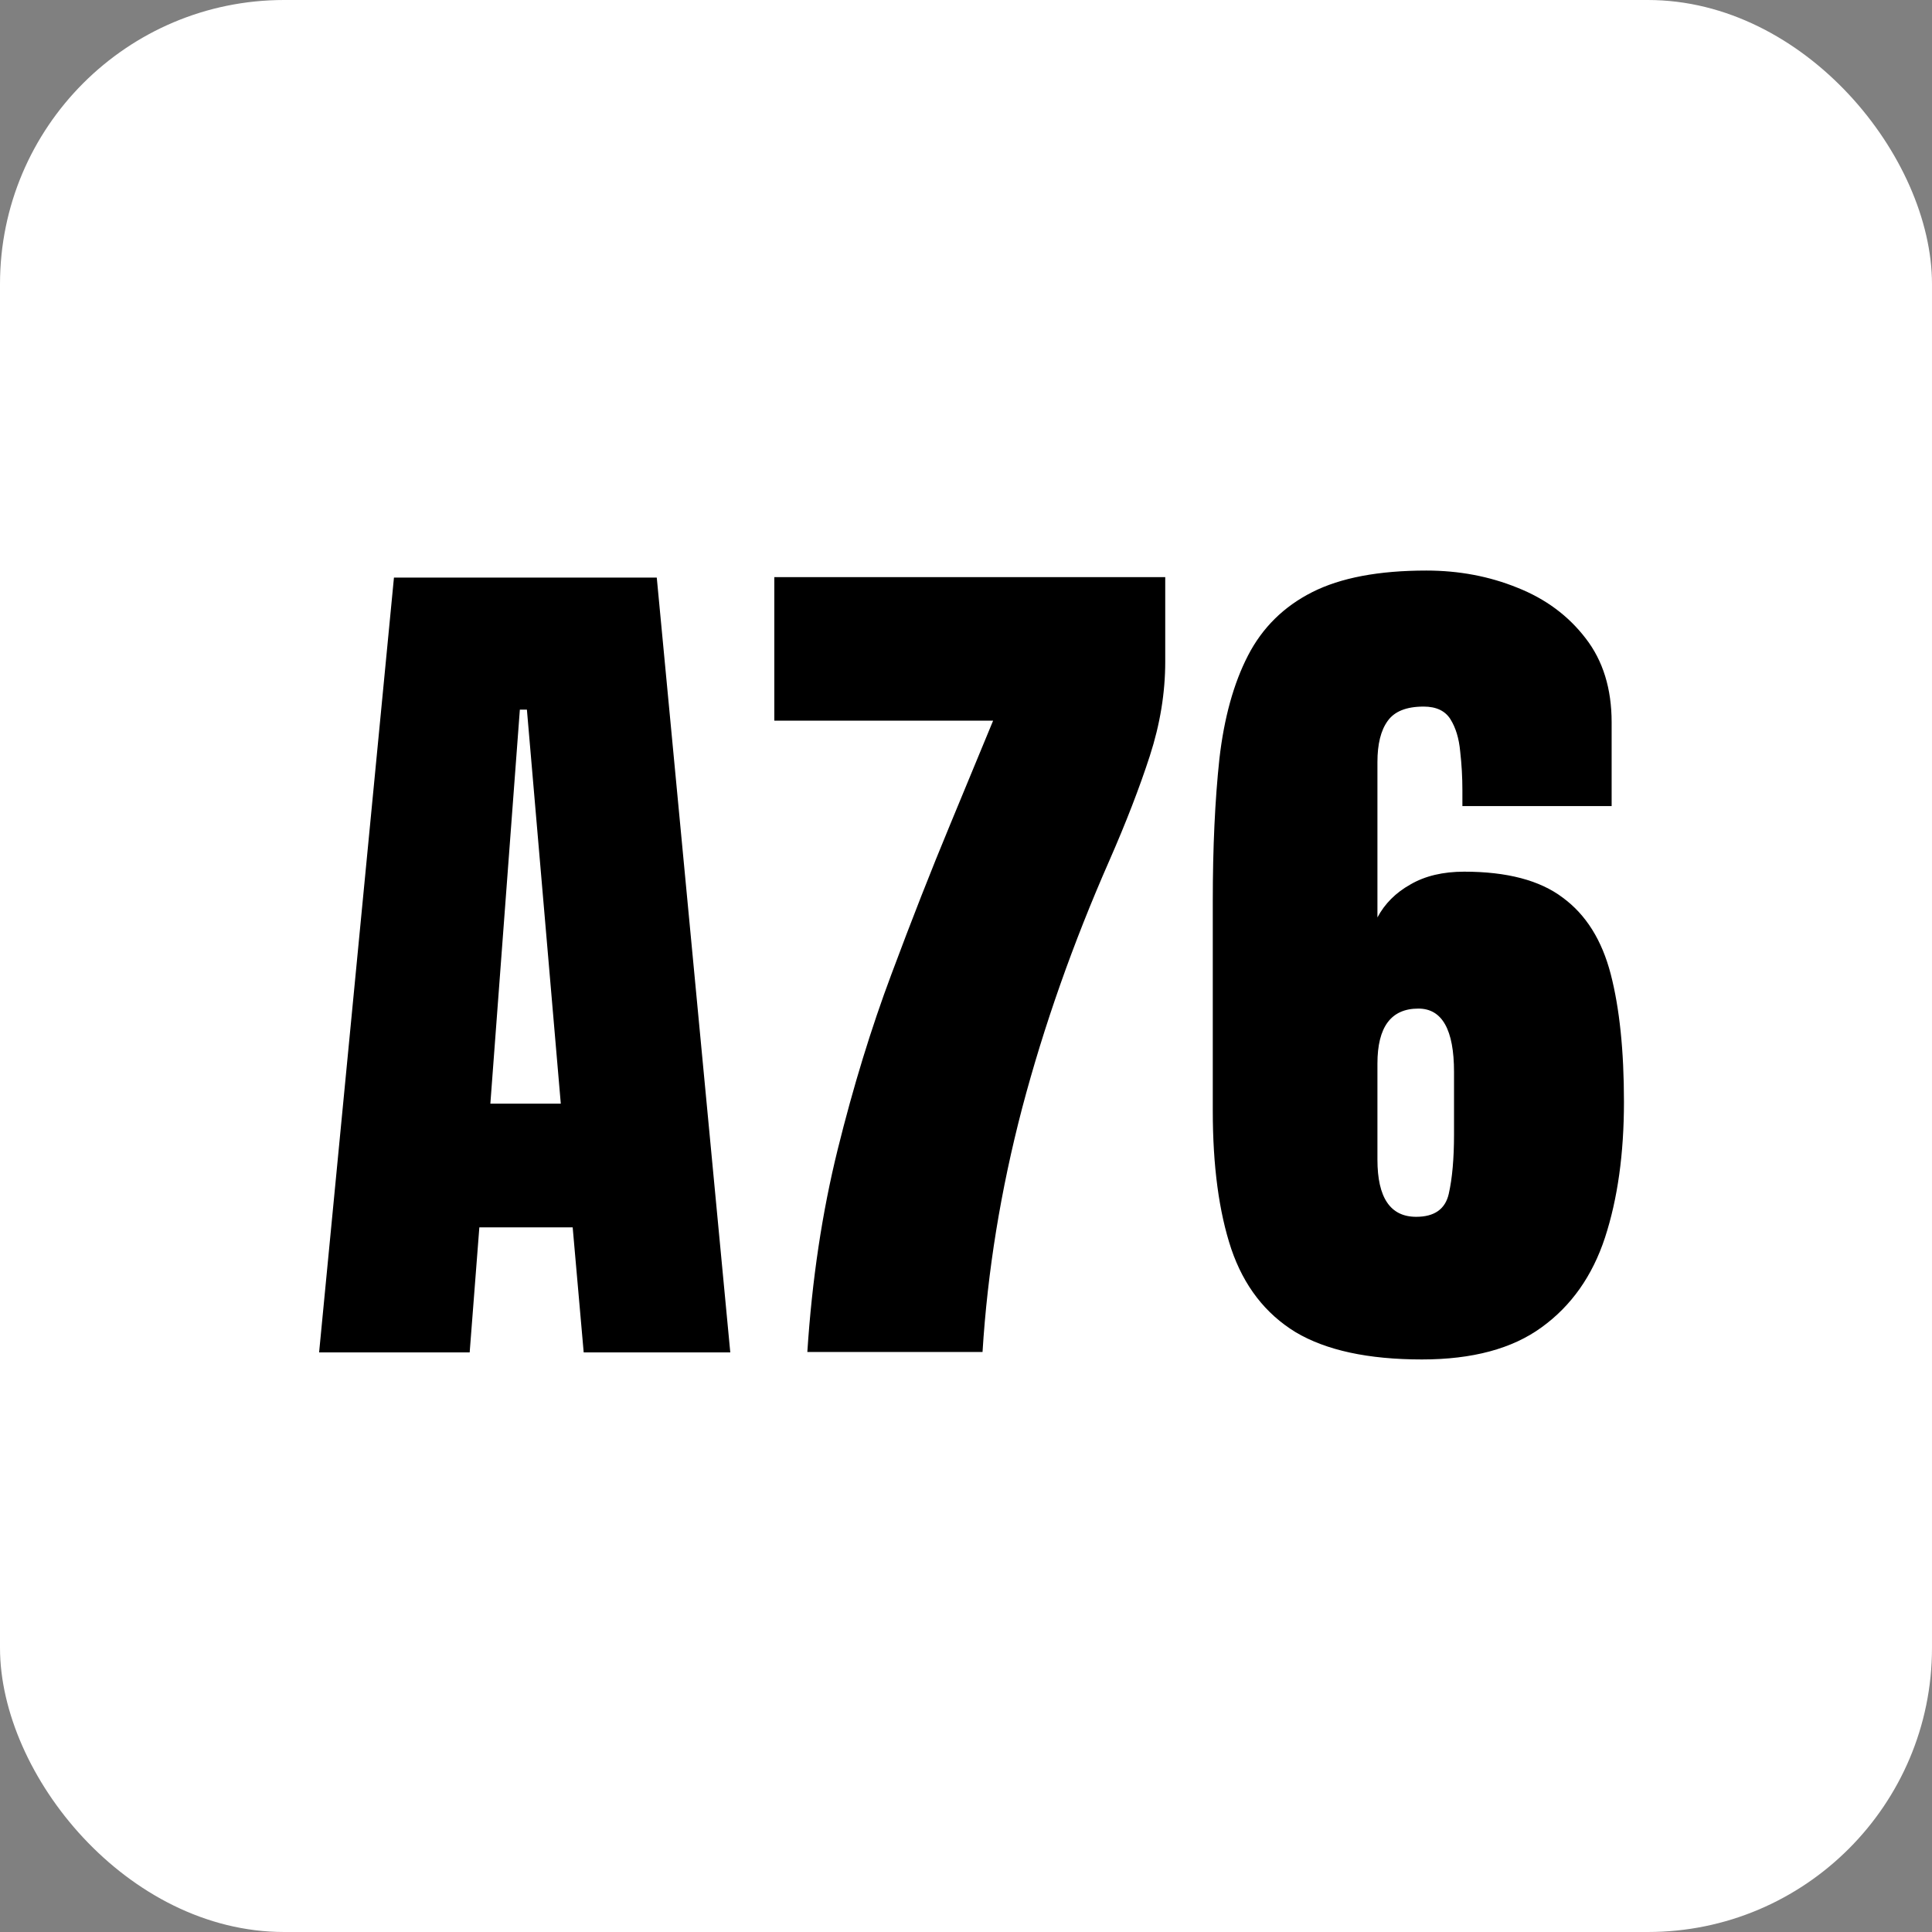
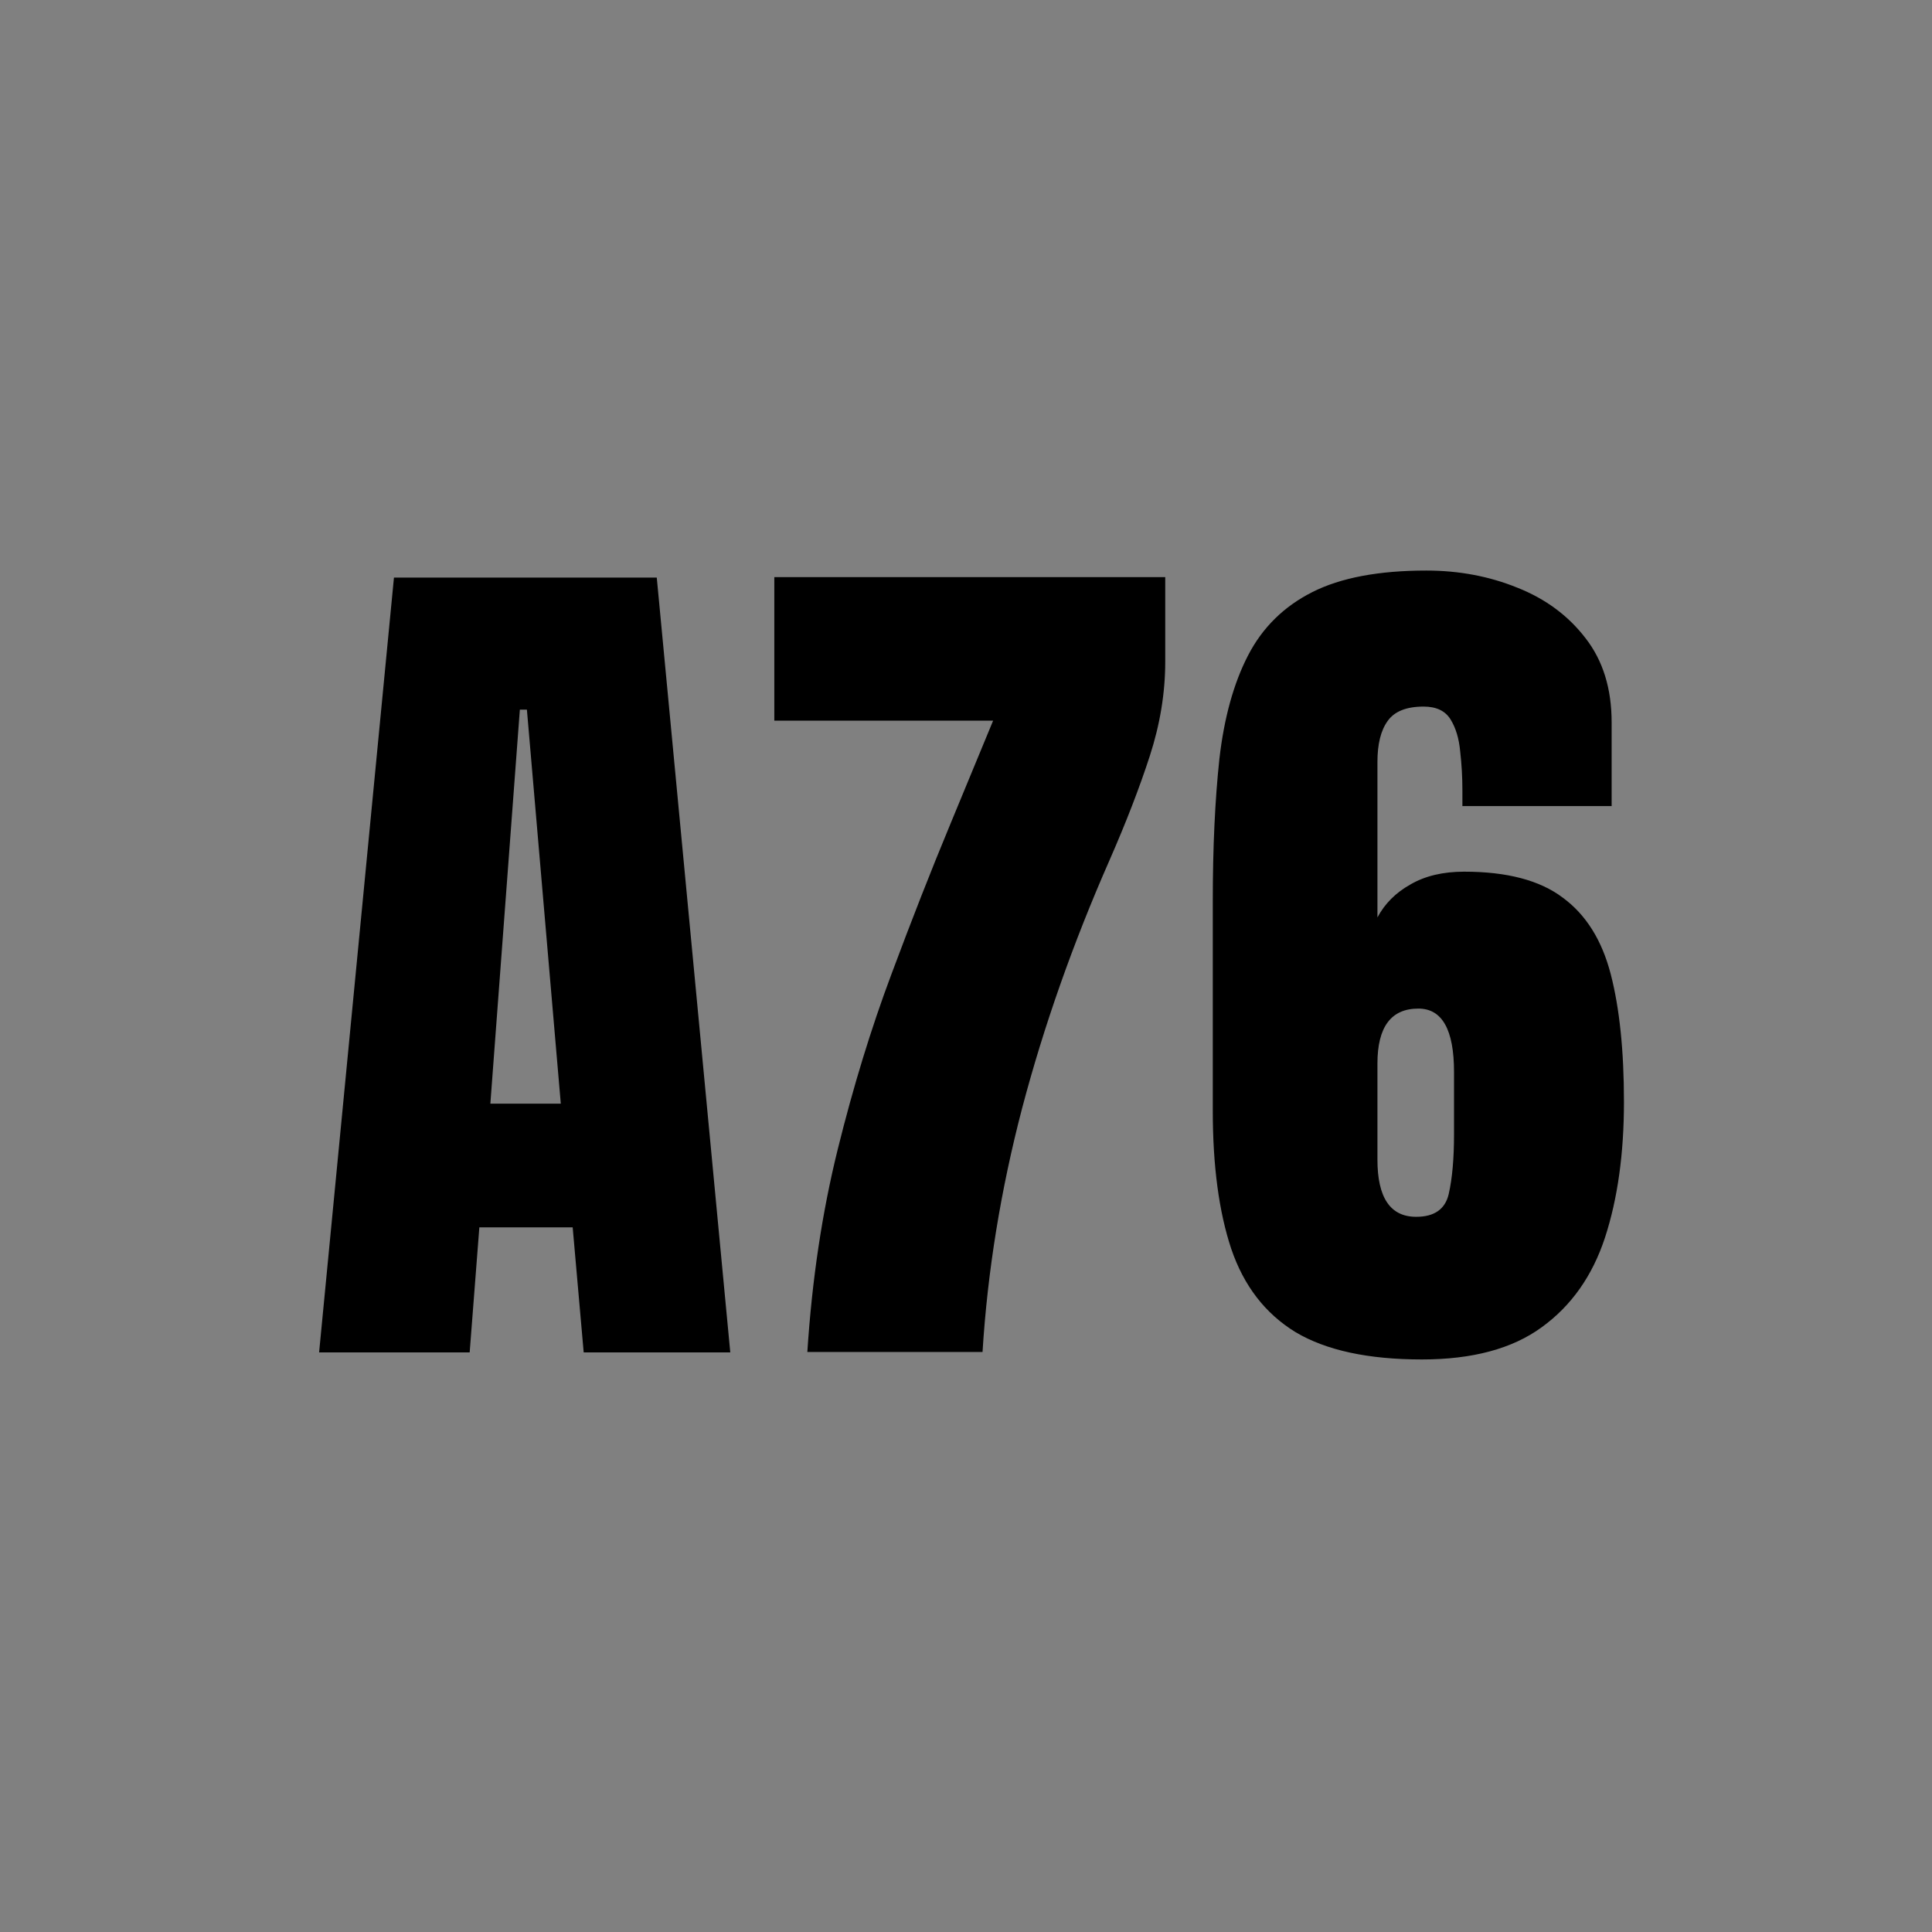
<svg xmlns="http://www.w3.org/2000/svg" width="120" height="120" viewBox="0 0 120 120" fill="none">
  <rect x="0" y="0" width="120" height="120" fill="#808080" stroke="none" />
-   <rect width="120" height="120" rx="17.647" fill="white" />
  <path d="M19.82 84L24.469 35.875H40.793L45.359 84H36.254L35.57 76.234H29.773L29.172 84H19.82ZM30.457 68.551H34.832L32.727 44.078H32.289L30.457 68.551ZM50.145 83.973C50.436 79.488 51.065 75.296 52.031 71.394C52.997 67.493 54.109 63.866 55.367 60.512C56.625 57.139 57.837 54.05 59.004 51.242L61.684 44.762H48.094V35.848H72.375V41.098C72.375 43.03 72.056 44.98 71.418 46.949C70.78 48.918 69.941 51.087 68.902 53.457C66.642 58.598 64.837 63.72 63.488 68.824C62.158 73.91 61.337 78.96 61.027 83.973H50.145ZM88.316 84.438C84.981 84.438 82.365 83.872 80.469 82.742C78.591 81.594 77.26 79.871 76.477 77.574C75.711 75.277 75.328 72.415 75.328 68.988V55.973C75.328 52.637 75.465 49.693 75.738 47.141C76.03 44.589 76.622 42.447 77.516 40.715C78.409 38.983 79.74 37.671 81.508 36.777C83.276 35.884 85.637 35.438 88.59 35.438C90.613 35.438 92.5 35.793 94.25 36.504C96 37.197 97.413 38.245 98.488 39.648C99.564 41.034 100.102 42.775 100.102 44.871V50.066H90.832V49.082C90.832 48.28 90.787 47.478 90.695 46.676C90.622 45.874 90.422 45.208 90.094 44.68C89.766 44.151 89.21 43.887 88.426 43.887C87.35 43.887 86.603 44.188 86.184 44.789C85.764 45.372 85.555 46.22 85.555 47.332V56.984C86.01 56.128 86.694 55.444 87.606 54.934C88.517 54.405 89.629 54.141 90.941 54.141C93.603 54.141 95.644 54.678 97.066 55.754C98.507 56.811 99.5 58.397 100.047 60.512C100.594 62.626 100.867 65.269 100.867 68.441C100.867 71.65 100.475 74.457 99.691 76.863C98.908 79.251 97.595 81.111 95.754 82.441C93.931 83.772 91.452 84.438 88.316 84.438ZM87.961 75.578C89.091 75.578 89.766 75.104 89.984 74.156C90.203 73.19 90.312 71.96 90.312 70.465V66.582C90.312 63.957 89.574 62.645 88.098 62.645C86.402 62.645 85.555 63.784 85.555 66.062V72.023C85.555 74.393 86.357 75.578 87.961 75.578Z" fill="black" />
</svg>